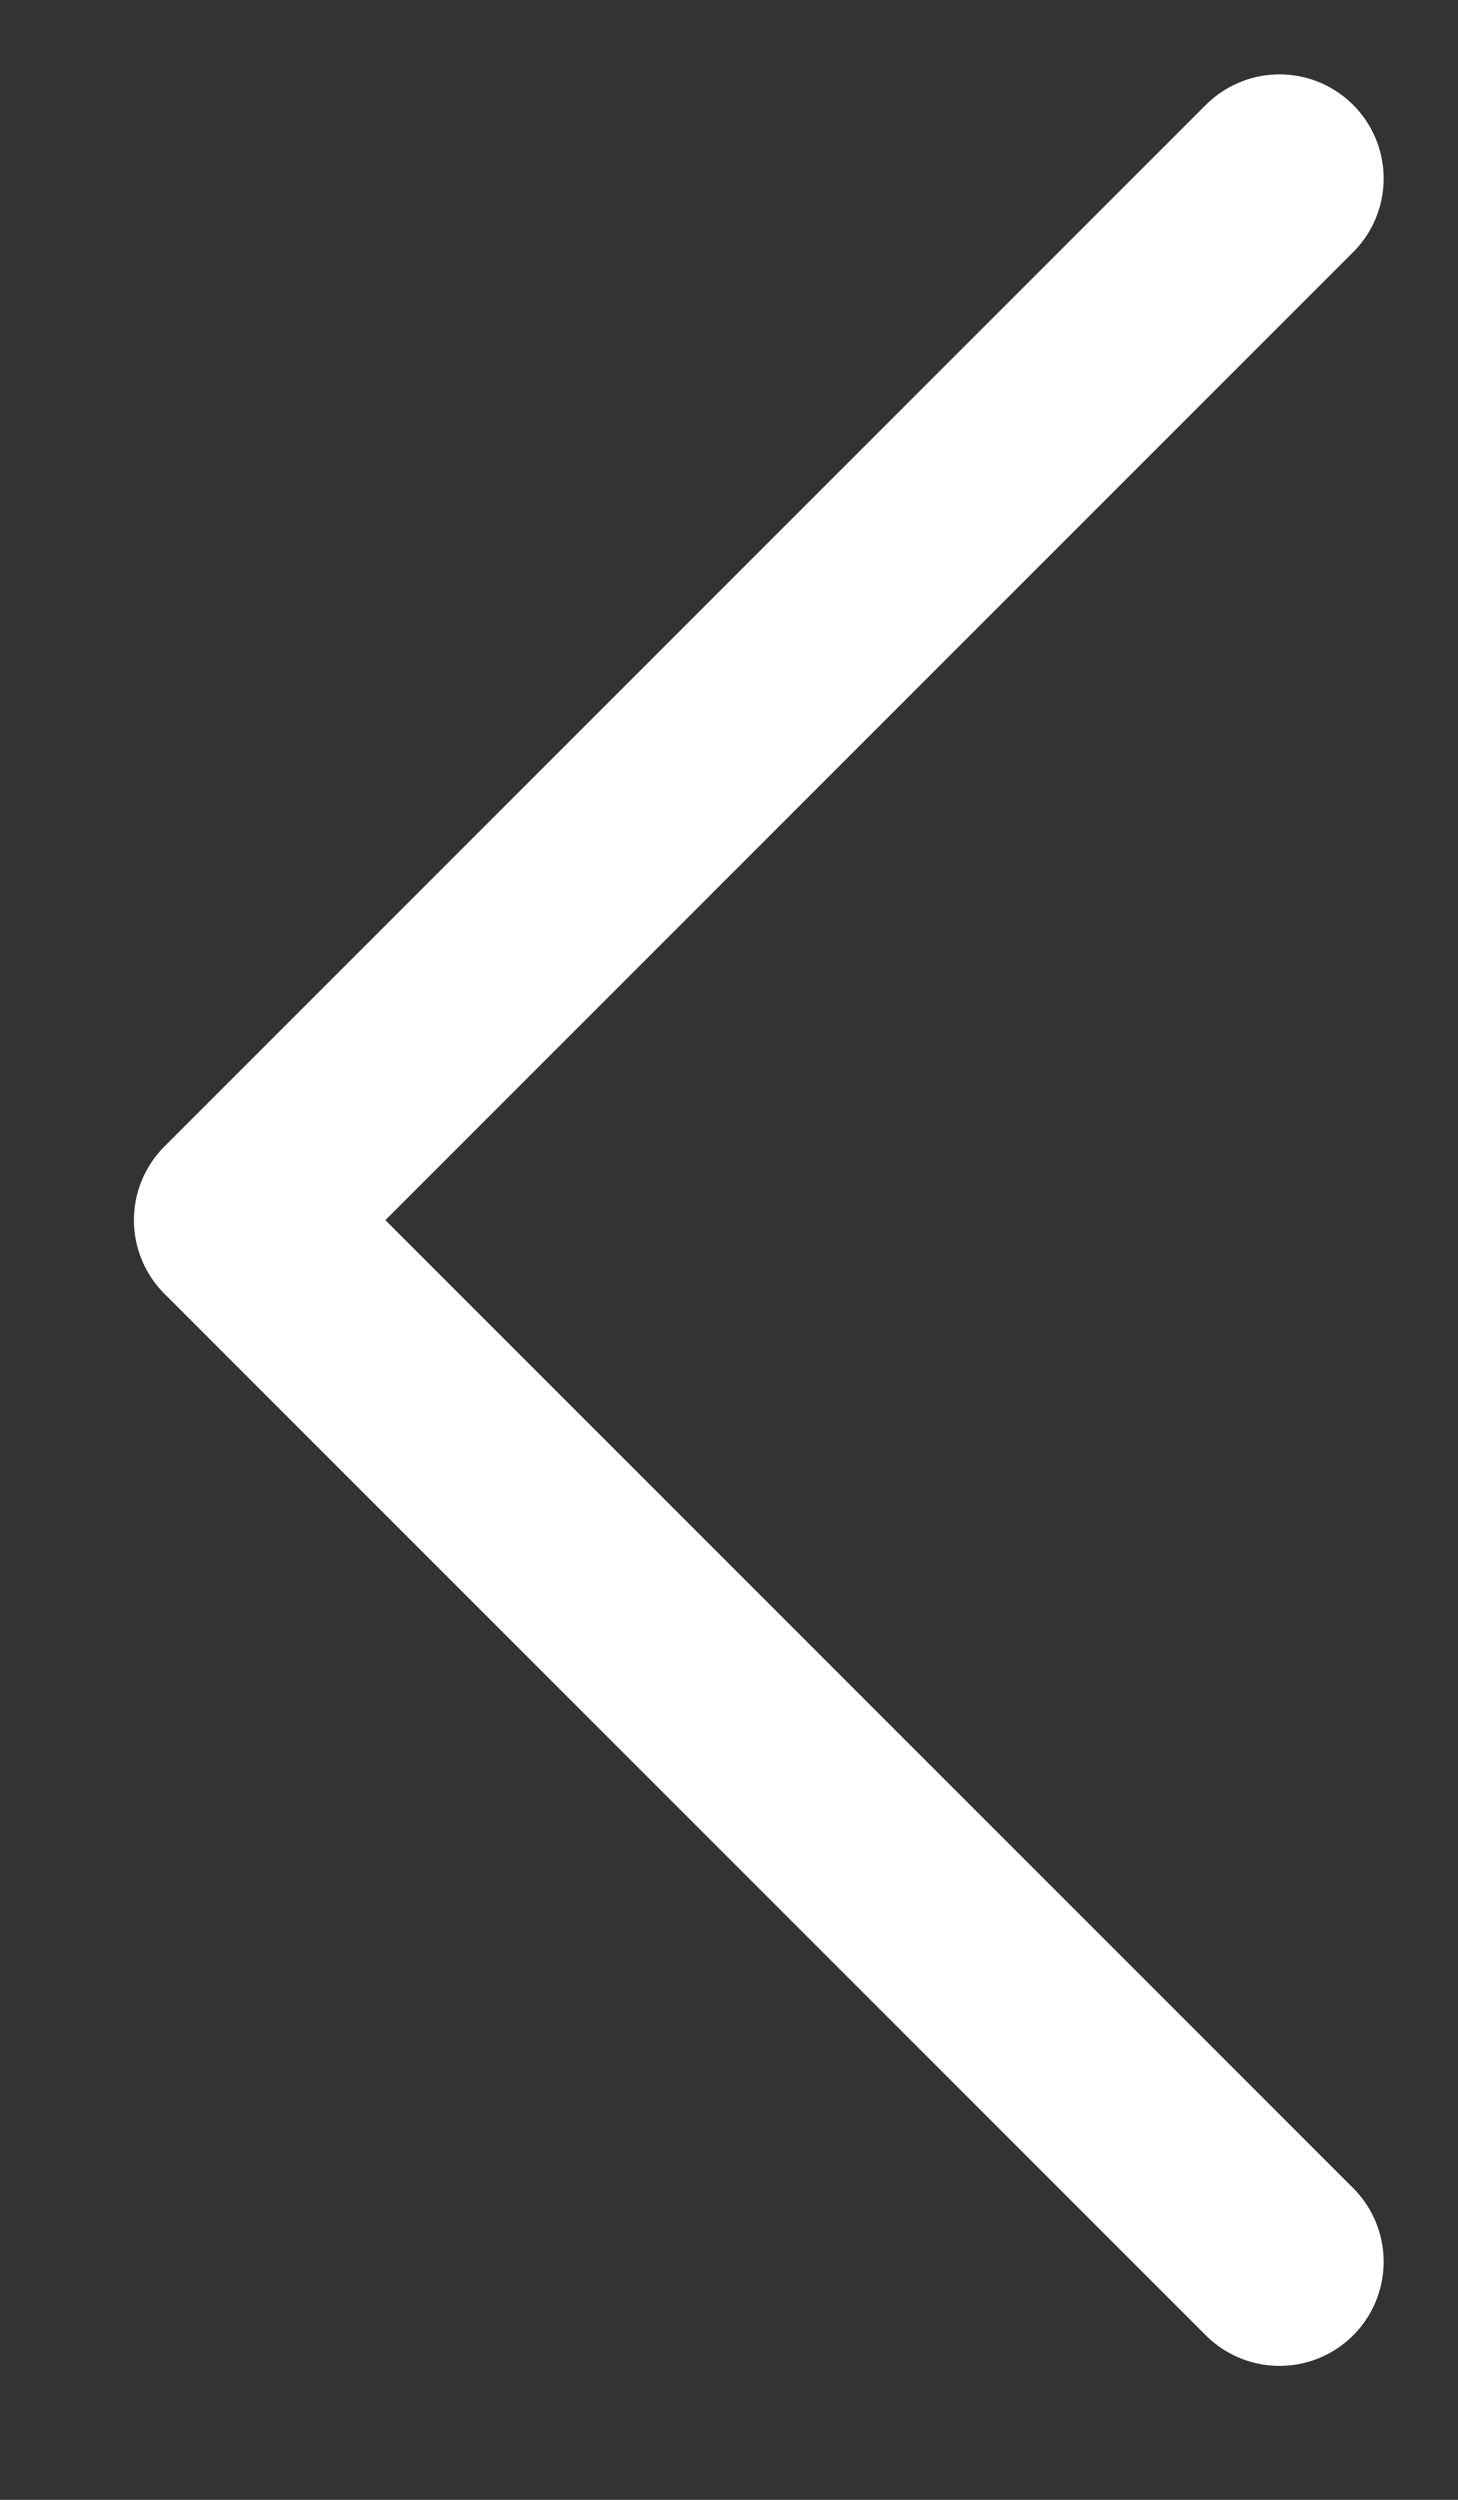
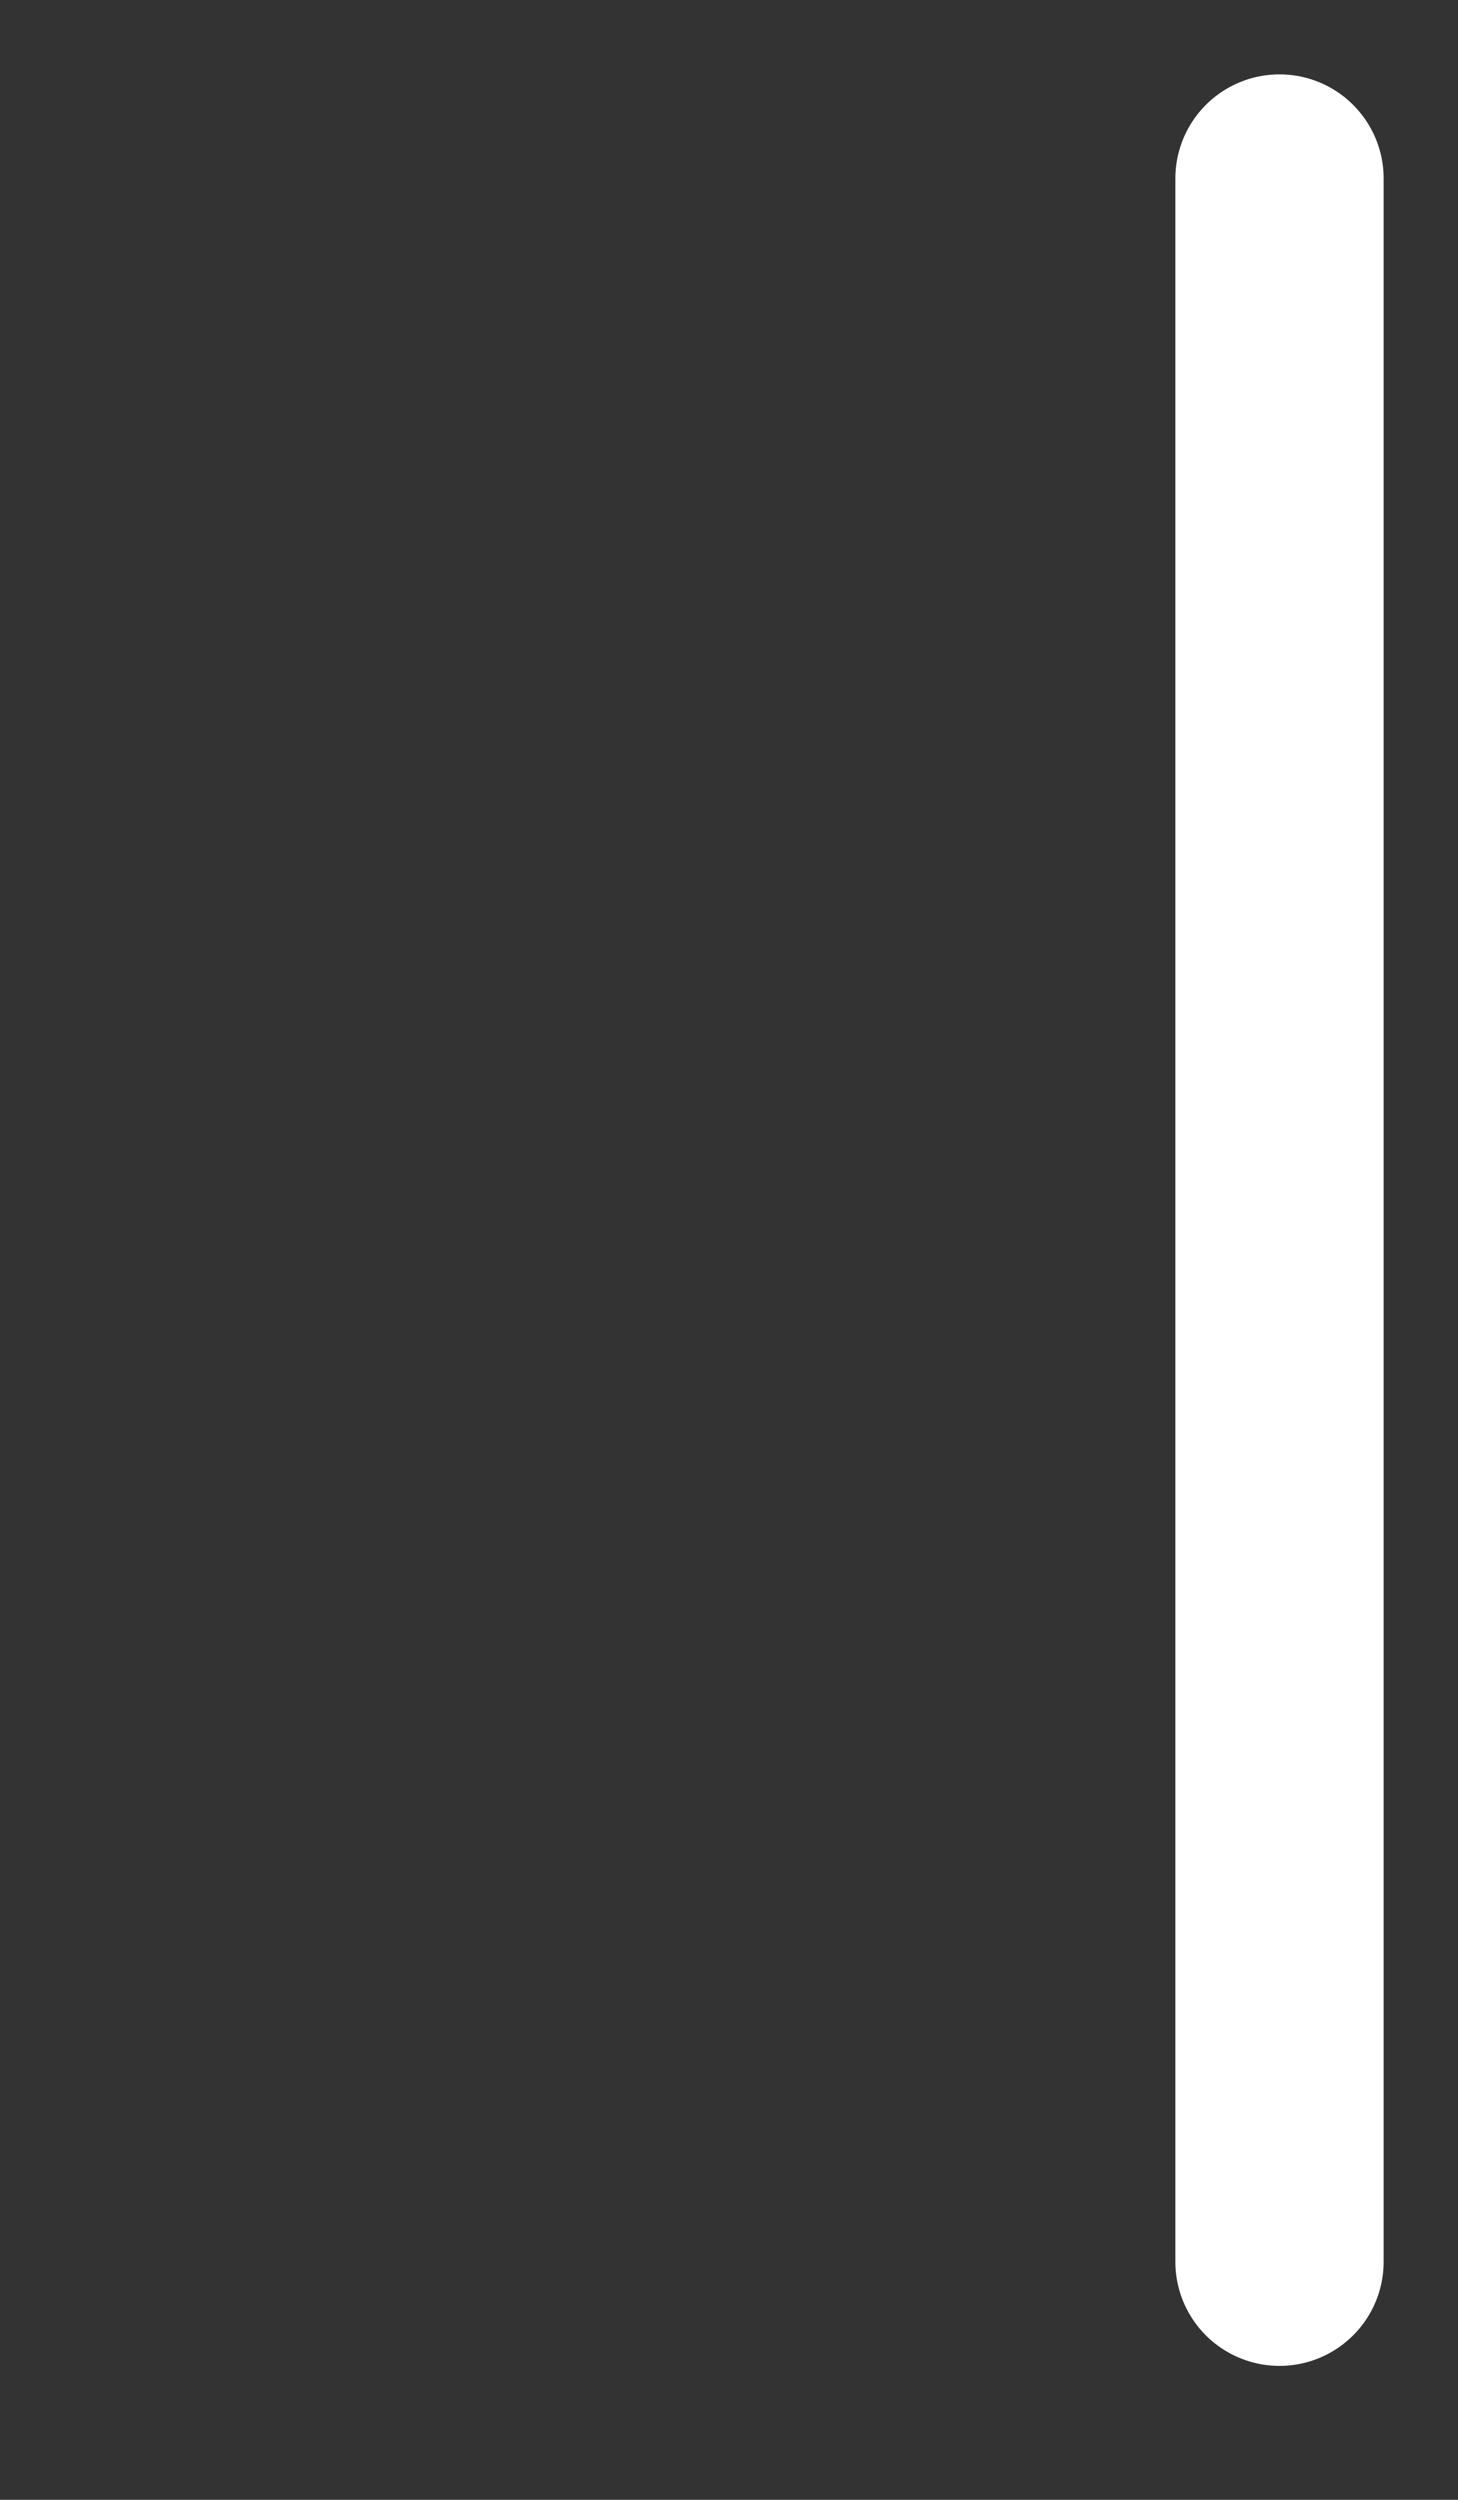
<svg xmlns="http://www.w3.org/2000/svg" width="7" height="12" viewBox="0 0 7 12" fill="none">
  <rect x="0" y="0" width="7" height="12" fill="#333333" stroke="none" />
-   <path d="M6.143 10.857L1.143 5.857L6.143 0.857" stroke="white" stroke-linecap="round" stroke-linejoin="round" />
+   <path d="M6.143 10.857L6.143 0.857" stroke="white" stroke-linecap="round" stroke-linejoin="round" />
</svg>